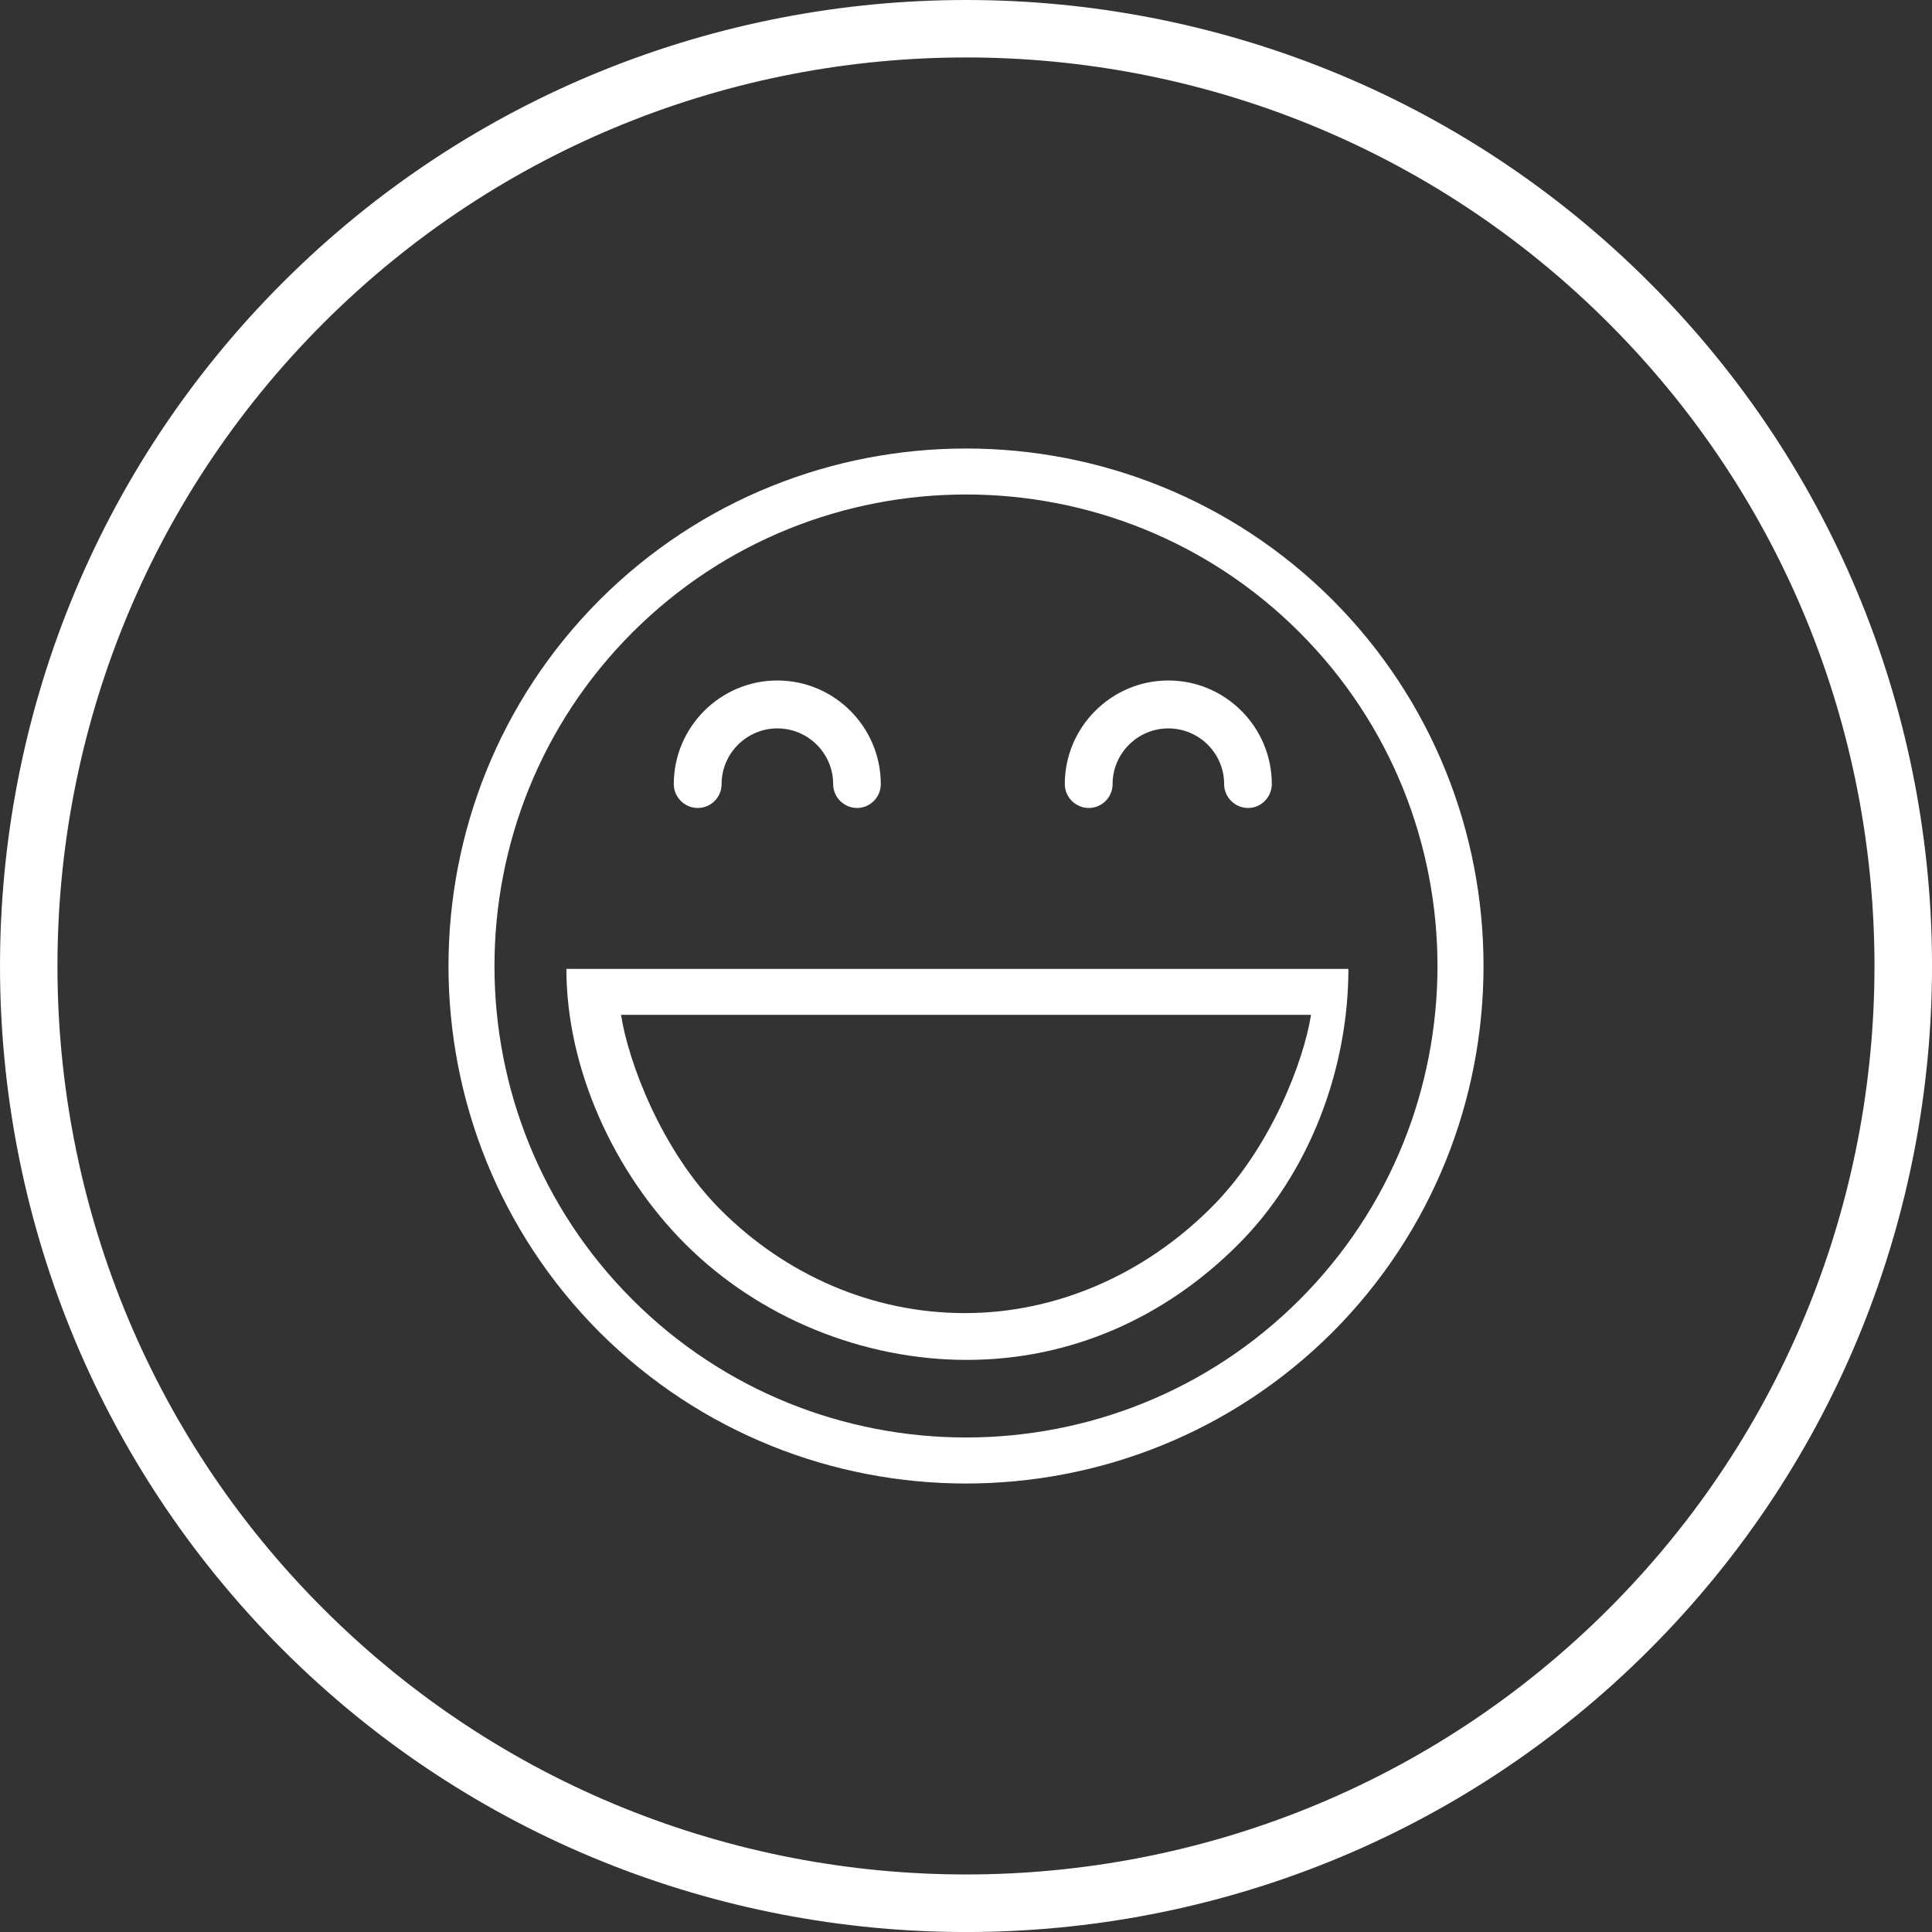
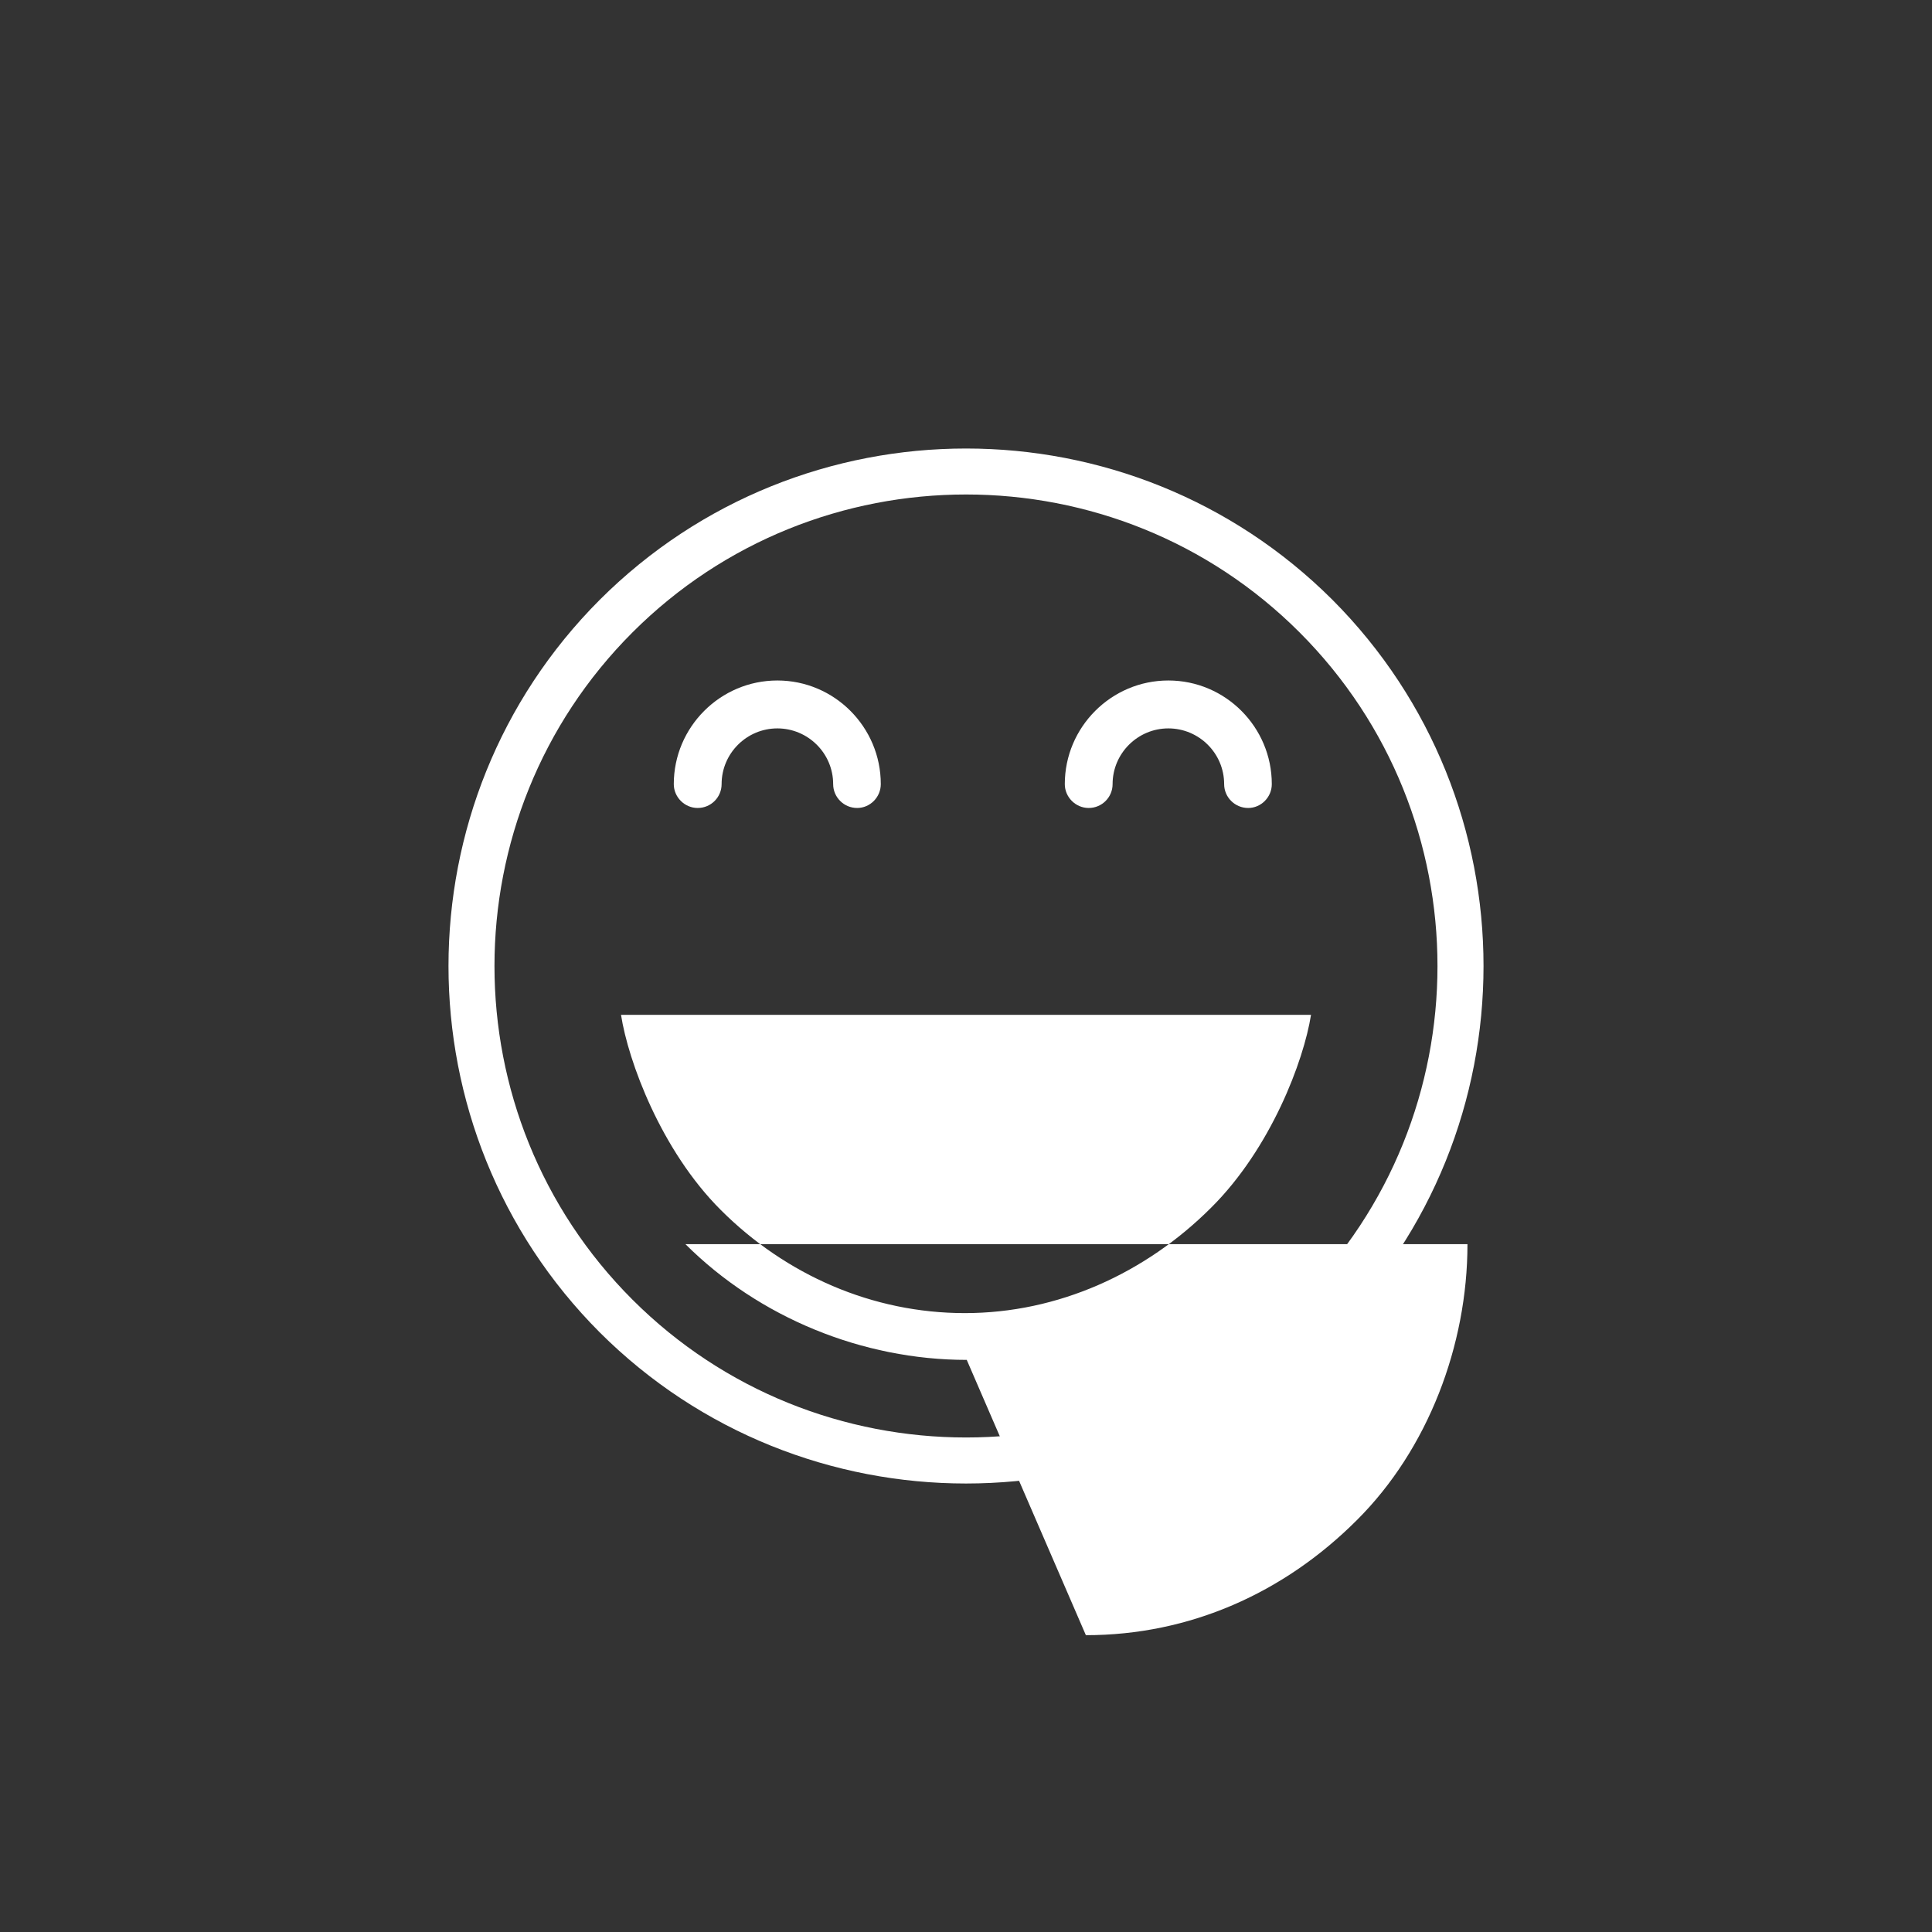
<svg xmlns="http://www.w3.org/2000/svg" version="1.1" id="Layer_3" x="0px" y="0px" width="83.999px" height="84px" viewBox="0 0 83.999 84" enable-background="new 0 0 83.999 84" xml:space="preserve">
  <rect x="0" y="0" width="83.999" height="84" fill="#333333" stroke="none" />
  <path fill="#FFFFFF" d="M26.077,26.077c-8.77,8.781-8.77,23.065,0,31.854c8.782,8.759,23.066,8.759,31.852-0.004  c8.762-8.785,8.761-23.068,0.001-31.85C49.144,17.308,34.859,17.308,26.077,26.077z M56.506,56.506  c-7.995,7.99-21.011,7.99-29.008,0c-8-7.996-7.998-21.011,0-29.01c7.998-7.995,21.013-7.997,29.008,0.002  C64.496,35.495,64.496,48.51,56.506,56.506z" />
  <path fill="#FFFFFF" d="M37.267,35.129c-0.579,0-1.043-0.47-1.043-1.037c0-1.339-1.092-2.423-2.426-2.423  c-1.331,0-2.424,1.083-2.424,2.423c0,0.567-0.458,1.037-1.041,1.037c-0.567,0-1.038-0.47-1.038-1.037  c0-2.48,2.021-4.506,4.503-4.506c2.481,0,4.497,2.026,4.497,4.506C38.295,34.659,37.831,35.129,37.267,35.129z" />
-   <path fill="#FFFFFF" d="M42.032,59.125c-4.531,0-9.028-1.838-12.23-5.031c-3.093-3.088-5.177-7.61-5.177-11.969l0,0h34l0,0  c0,4.384-1.712,8.918-4.811,12c-3.176,3.174-7.271,5-11.78,5C42.033,59.125,42.033,59.125,42.032,59.125z M27.001,44.125  c0.309,2,1.734,5.889,4.342,8.487c2.826,2.824,6.592,4.479,10.605,4.479c4.045,0,7.848-1.725,10.707-4.582  c2.602-2.583,4.029-6.385,4.345-8.385H27.001z" />
+   <path fill="#FFFFFF" d="M42.032,59.125c-4.531,0-9.028-1.838-12.23-5.031l0,0h34l0,0  c0,4.384-1.712,8.918-4.811,12c-3.176,3.174-7.271,5-11.78,5C42.033,59.125,42.033,59.125,42.032,59.125z M27.001,44.125  c0.309,2,1.734,5.889,4.342,8.487c2.826,2.824,6.592,4.479,10.605,4.479c4.045,0,7.848-1.725,10.707-4.582  c2.602-2.583,4.029-6.385,4.345-8.385H27.001z" />
  <path fill="#FFFFFF" d="M54.267,35.129c-0.579,0-1.044-0.47-1.044-1.037c0-1.339-1.091-2.423-2.426-2.423  c-1.33,0-2.424,1.083-2.424,2.423c0,0.567-0.459,1.037-1.04,1.037c-0.567,0-1.038-0.47-1.038-1.037c0-2.48,2.021-4.506,4.502-4.506  c2.483,0,4.498,2.026,4.498,4.506C55.295,34.659,54.83,35.129,54.267,35.129z" />
-   <path fill="#FFFFFF" d="M12.289,12.288c-16.385,16.382-16.385,43.029,0,59.433c16.382,16.373,43.062,16.373,59.429-0.004  c16.376-16.4,16.375-43.046,0.001-59.427C55.351-4.096,28.67-4.096,12.289,12.288z M69.946,69.946  c-15.406,15.402-40.479,15.402-55.889,0c-15.413-15.407-15.411-40.479,0-55.893C29.467-1.354,54.54-1.355,69.946,14.057  C85.349,29.467,85.349,54.539,69.946,69.946z" />
</svg>